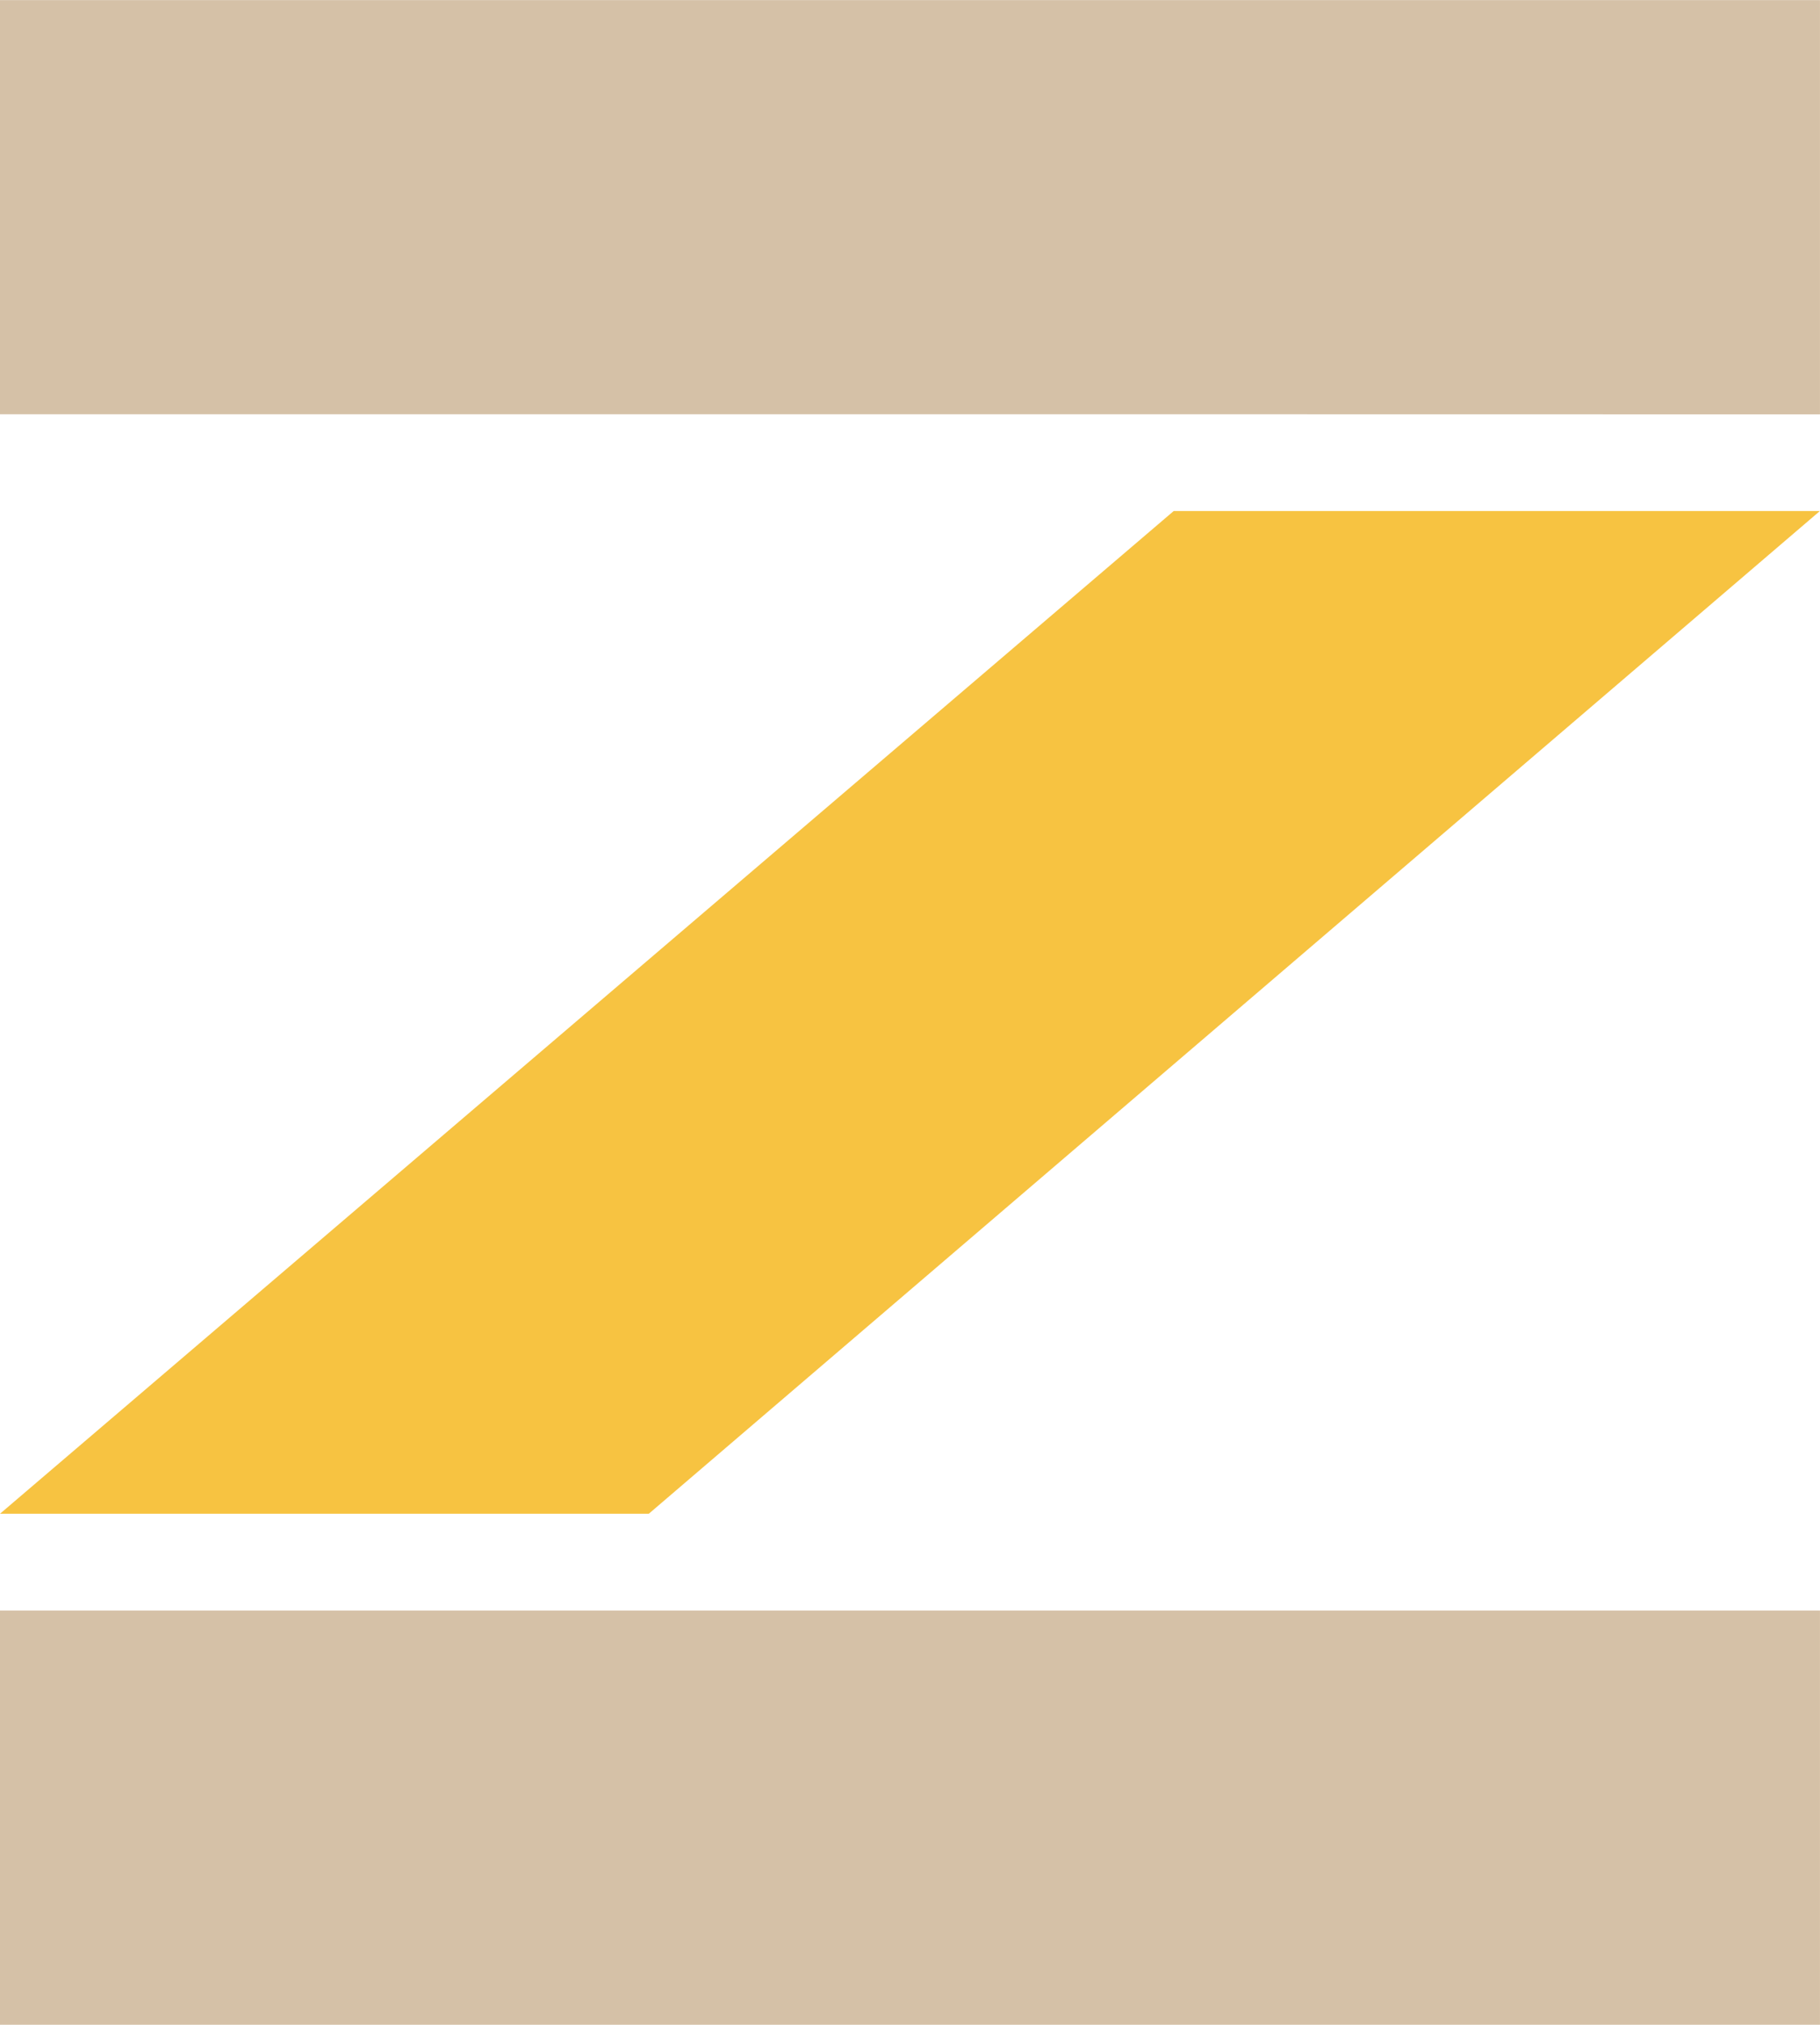
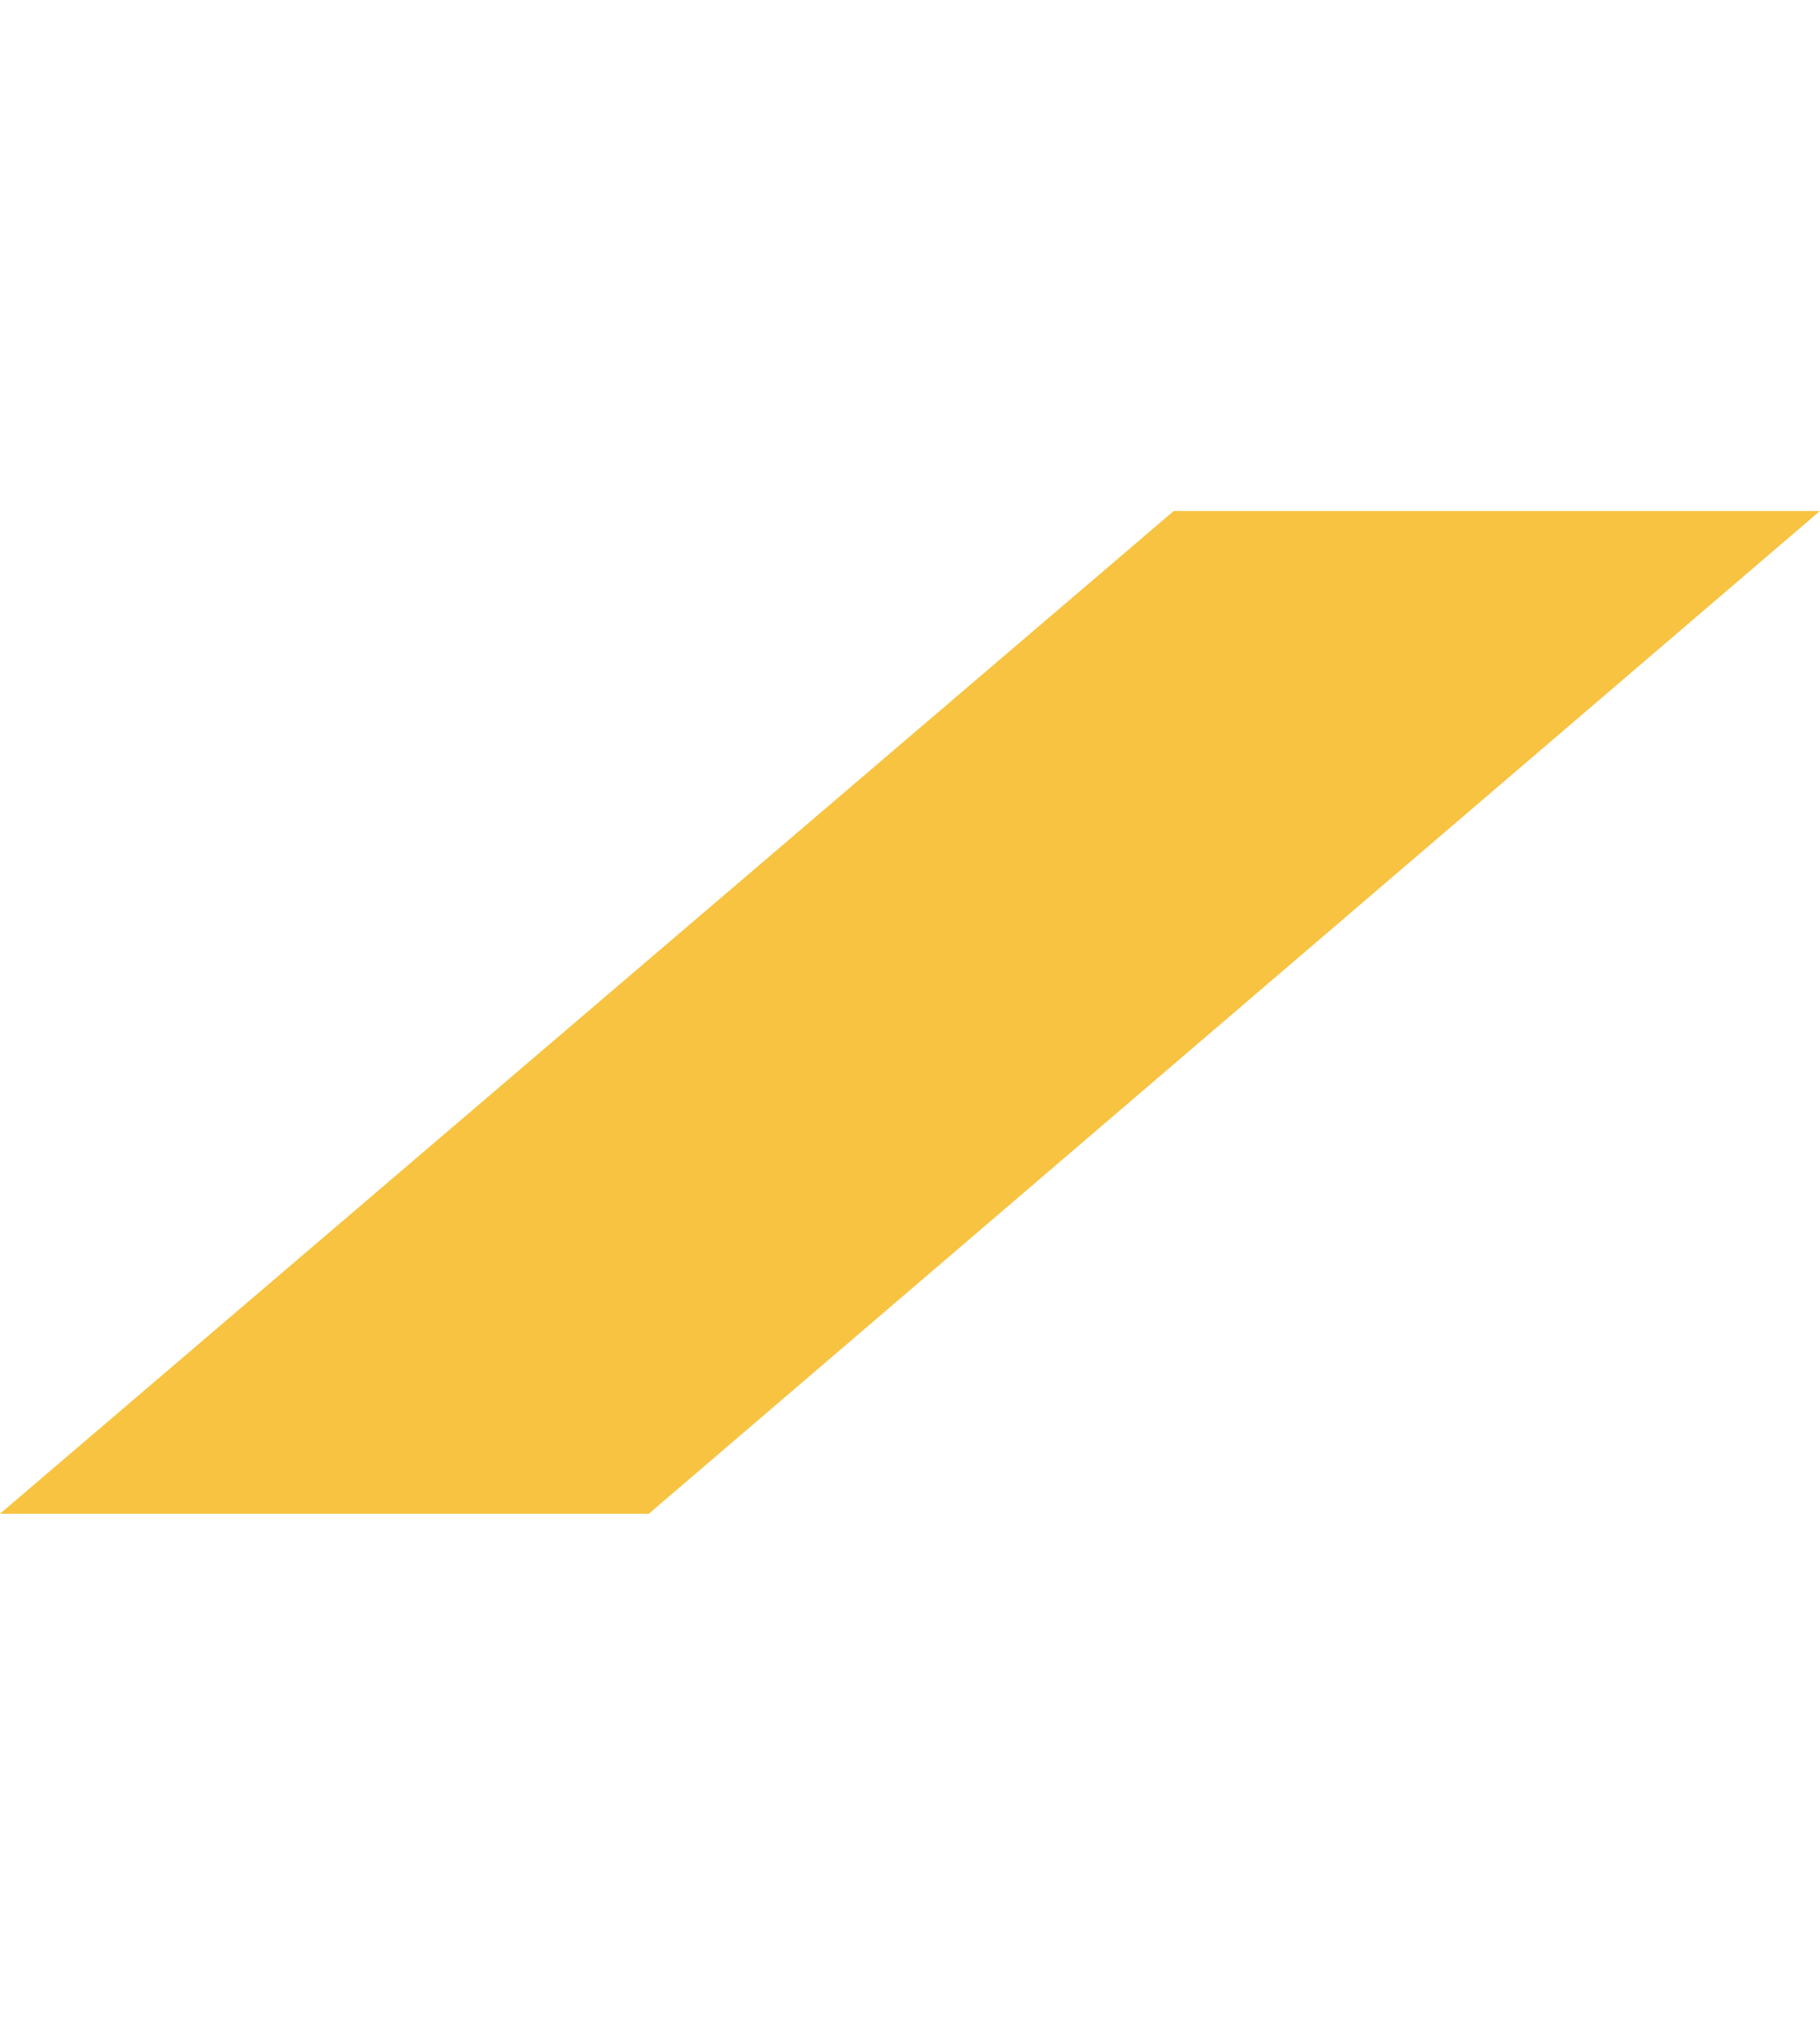
<svg xmlns="http://www.w3.org/2000/svg" width="64.216" height="71.427" viewBox="0 0 64.216 71.427">
  <g id="Gruppe_2142" data-name="Gruppe 2142" transform="translate(-38.275 -23.416)">
-     <path id="Pfad_1" data-name="Pfad 1" d="M-573.359,1611.809h-40.375V1597.2h64.215v14.613Z" transform="translate(652.009 -1573.781)" fill="#d5c1a7" />
-     <path id="Pfad_2" data-name="Pfad 2" d="M-573.359,1671.436h-40.375v-14.612h64.215v14.612Z" transform="translate(652.009 -1576.594)" fill="#d5c1a7" />
    <path id="Pfad_3" data-name="Pfad 3" d="M-613.734,1651.489l41.413-35.373h22.8l-41.321,35.373Z" transform="translate(652.009 -1574.674)" fill="#f7c341" />
  </g>
</svg>